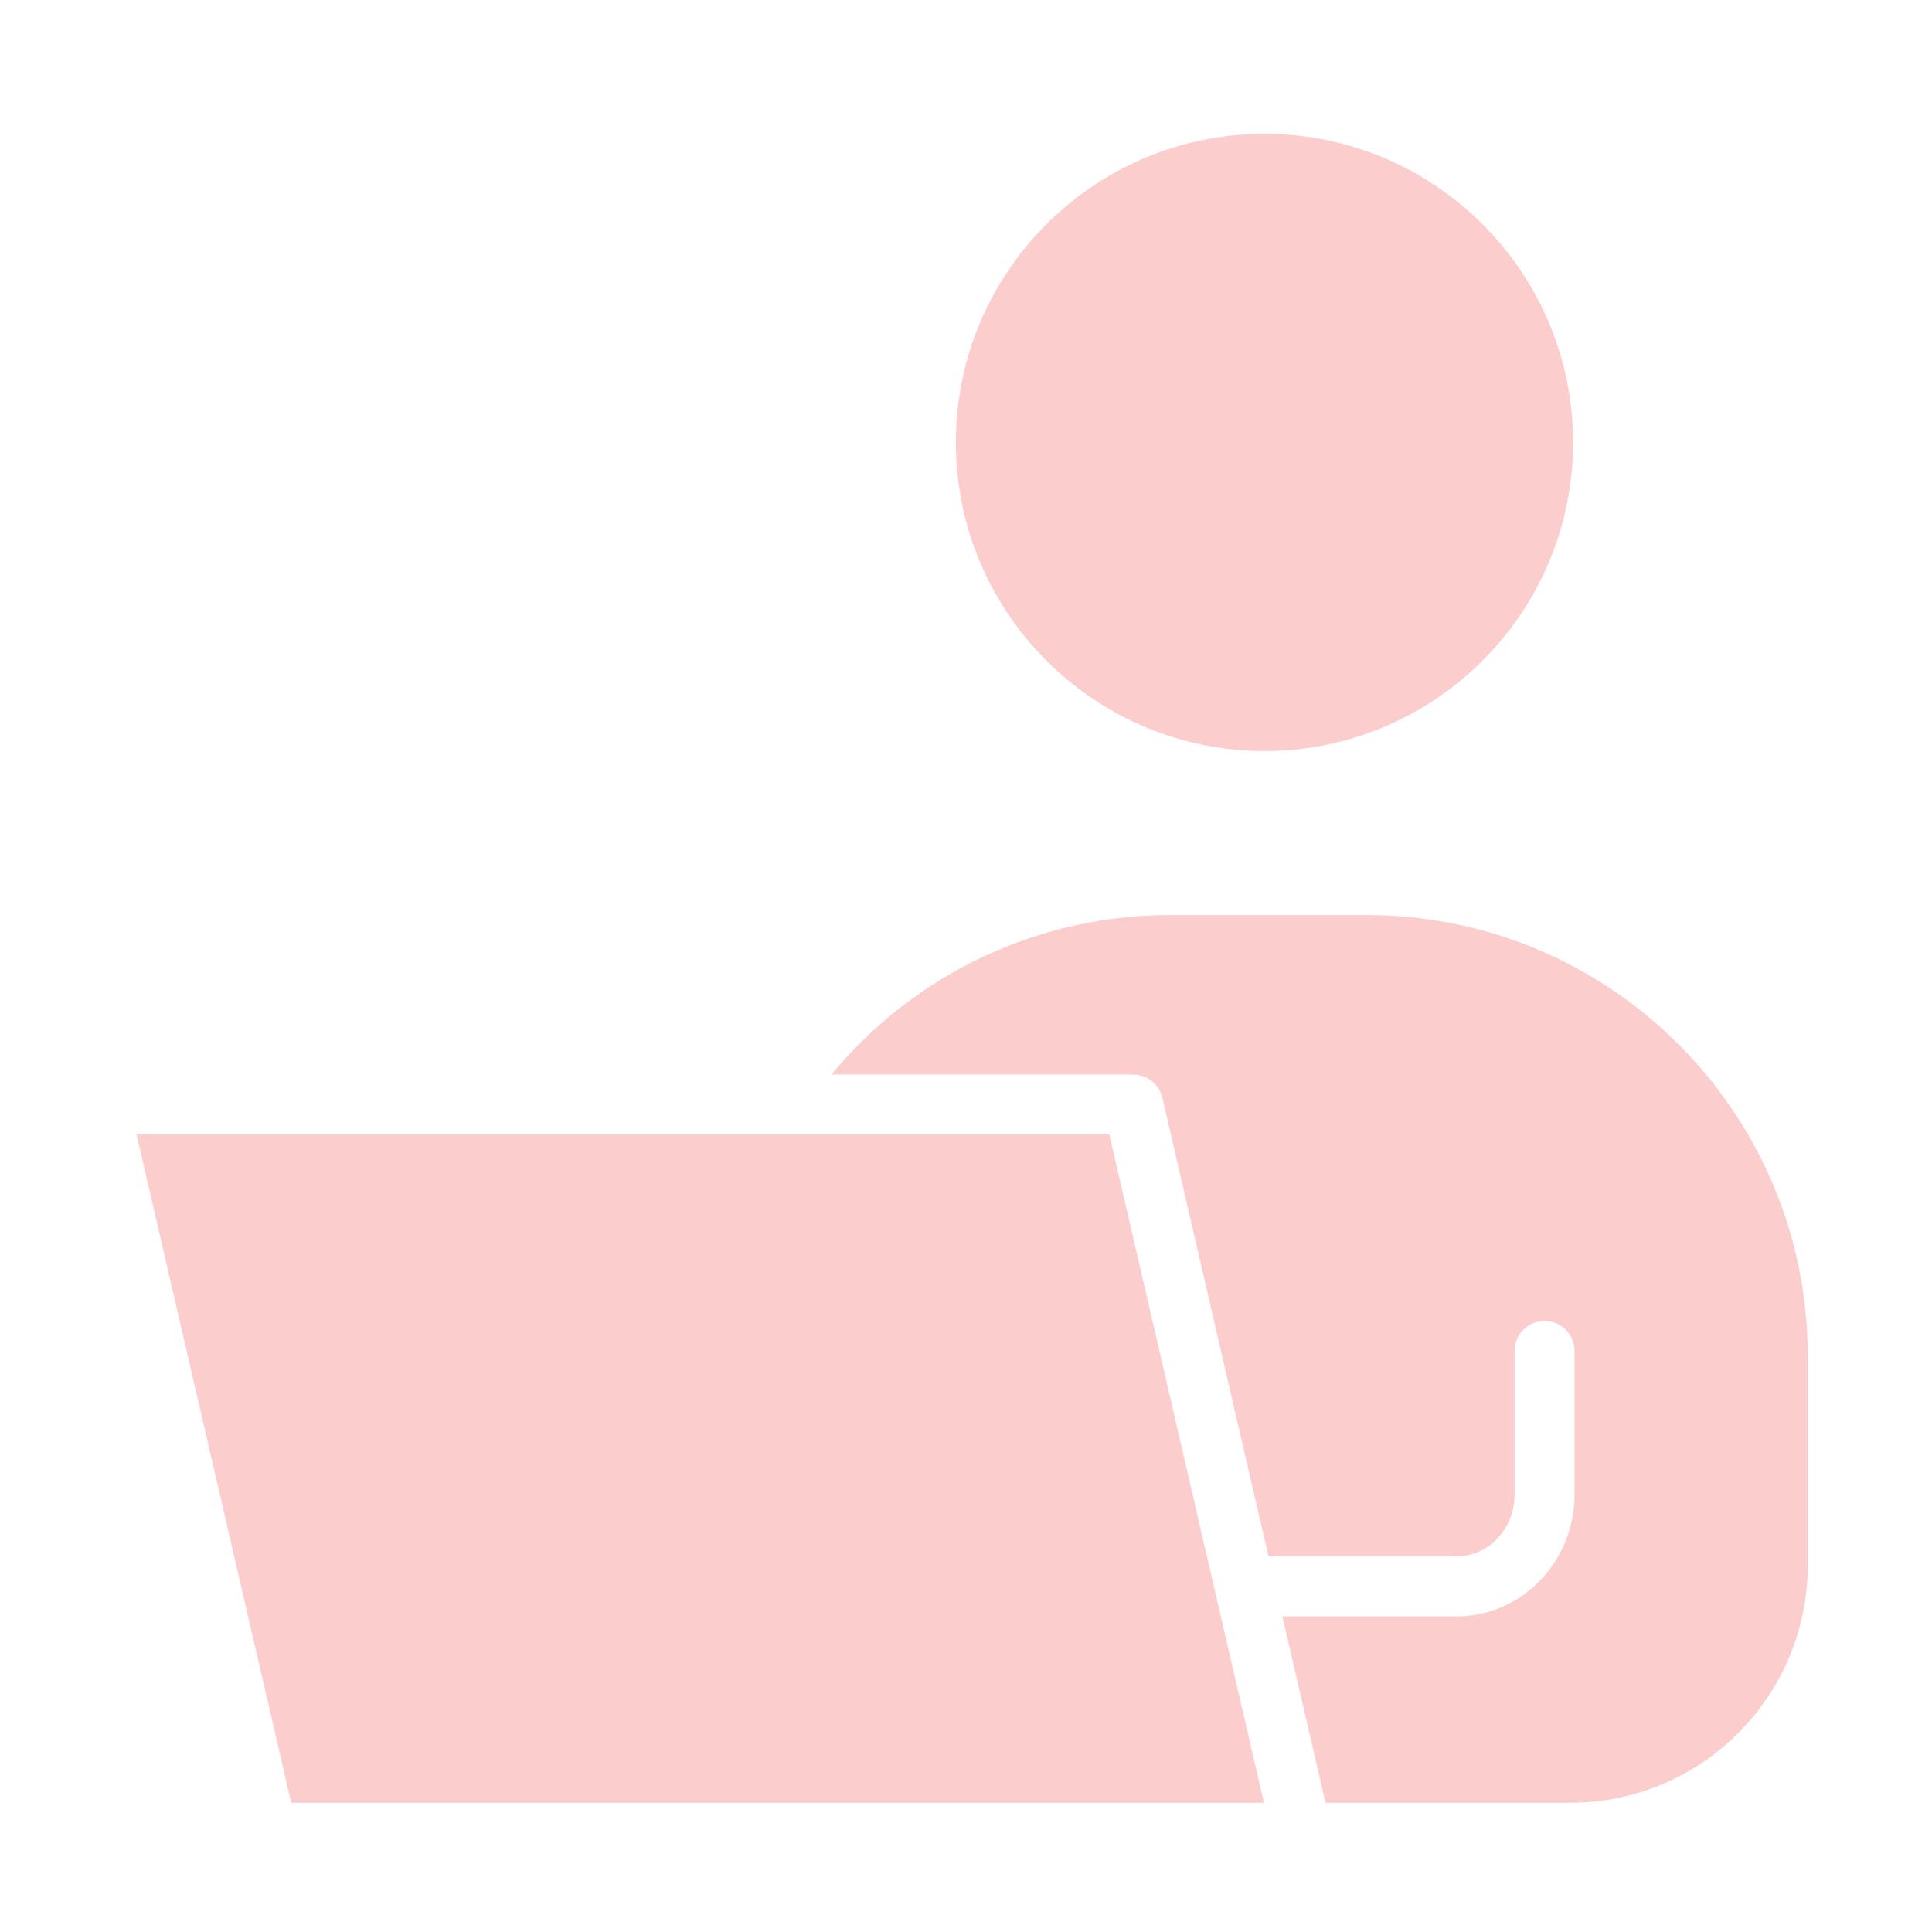
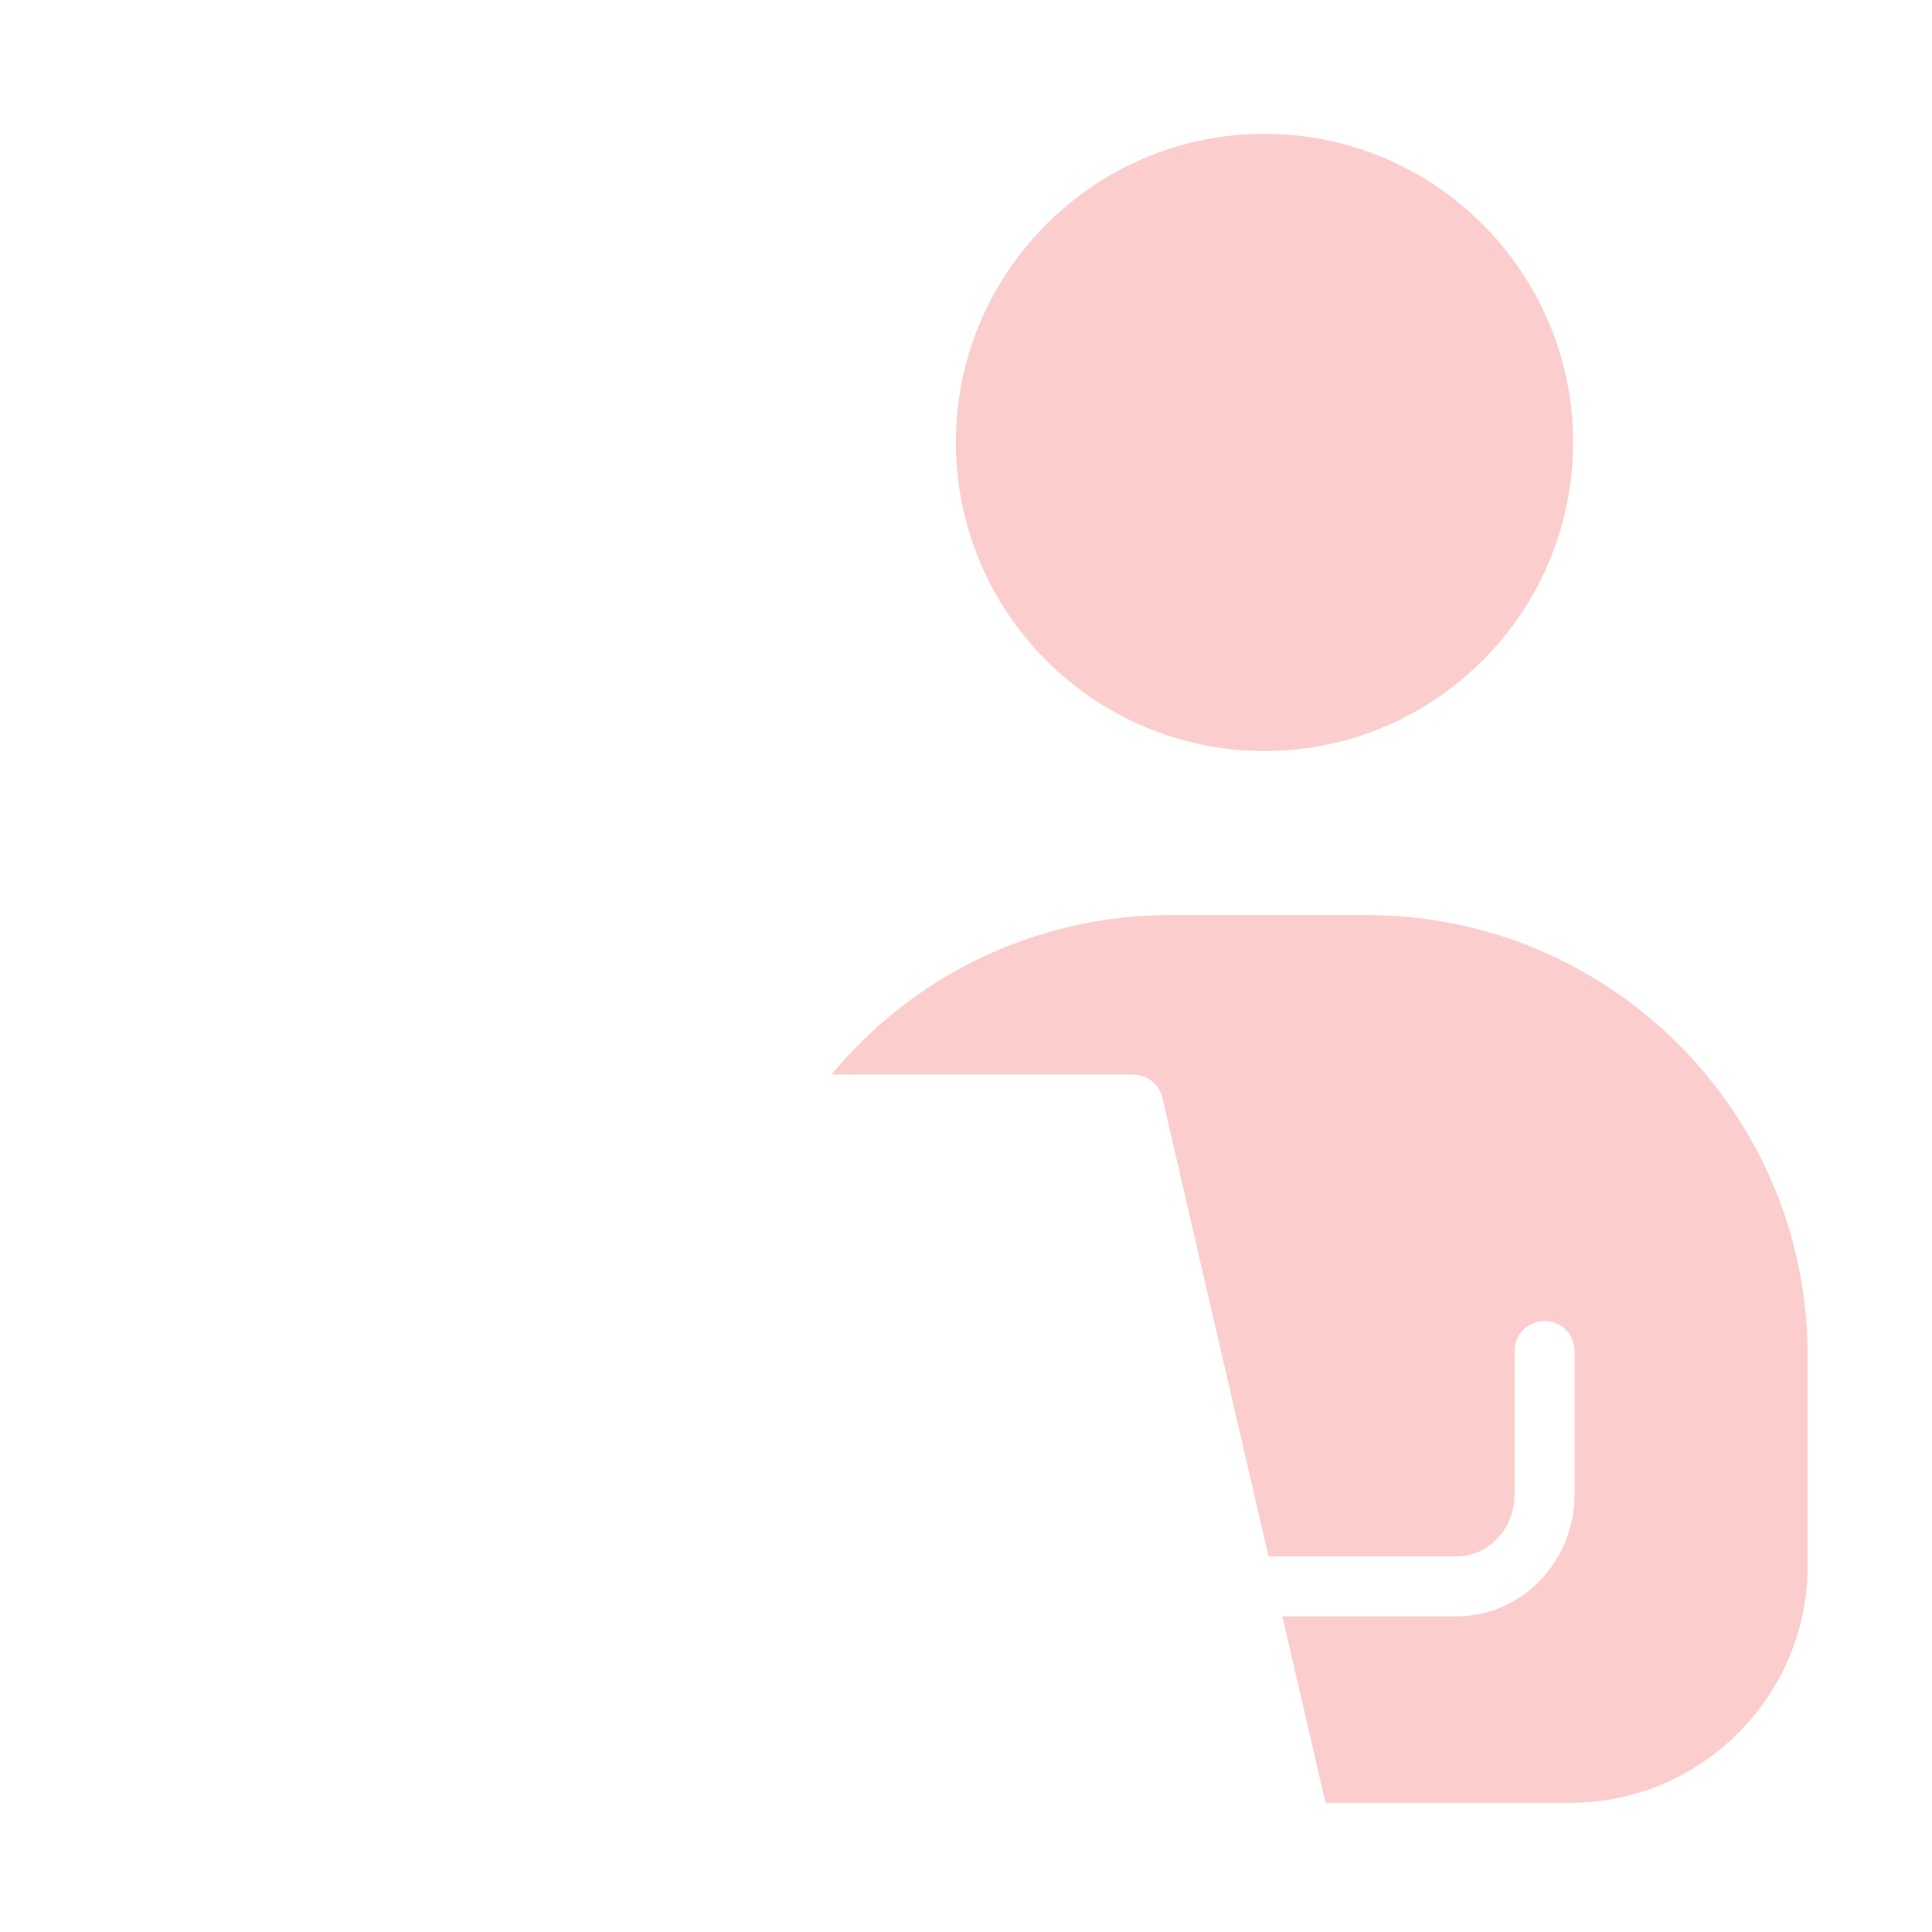
<svg xmlns="http://www.w3.org/2000/svg" width="182" height="182" viewBox="0 0 182 182" fill="none">
  <path d="M119.117 70.75C135.147 70.75 148.189 57.708 148.189 41.678C148.189 25.648 135.147 12.606 119.117 12.606C103.087 12.606 90.046 25.648 90.046 41.678C90.046 57.708 103.087 70.75 119.117 70.75ZM128.779 86.204H110.309C104.199 86.186 98.161 87.525 92.63 90.123C87.1 92.721 82.215 96.514 78.328 101.228H106.747C108.063 101.228 109.204 102.137 109.501 103.417L119.496 146.617H137.22C140.228 146.617 142.679 143.999 142.679 140.783V127.261C142.679 126.512 142.976 125.793 143.506 125.264C144.036 124.734 144.754 124.437 145.503 124.437C146.252 124.437 146.97 124.734 147.5 125.264C148.03 125.793 148.327 126.512 148.327 127.261V140.783C148.327 147.114 143.345 152.266 137.22 152.266H120.803L124.867 169.826H147.932C160.262 169.826 170.291 159.795 170.291 147.467V127.718C170.291 104.829 151.671 86.204 128.779 86.204Z" fill="#FBCDCD" />
-   <path d="M72.803 106.876H12.863L27.433 169.826H119.068L104.501 106.876H72.803Z" fill="#FBCDCD" />
</svg>